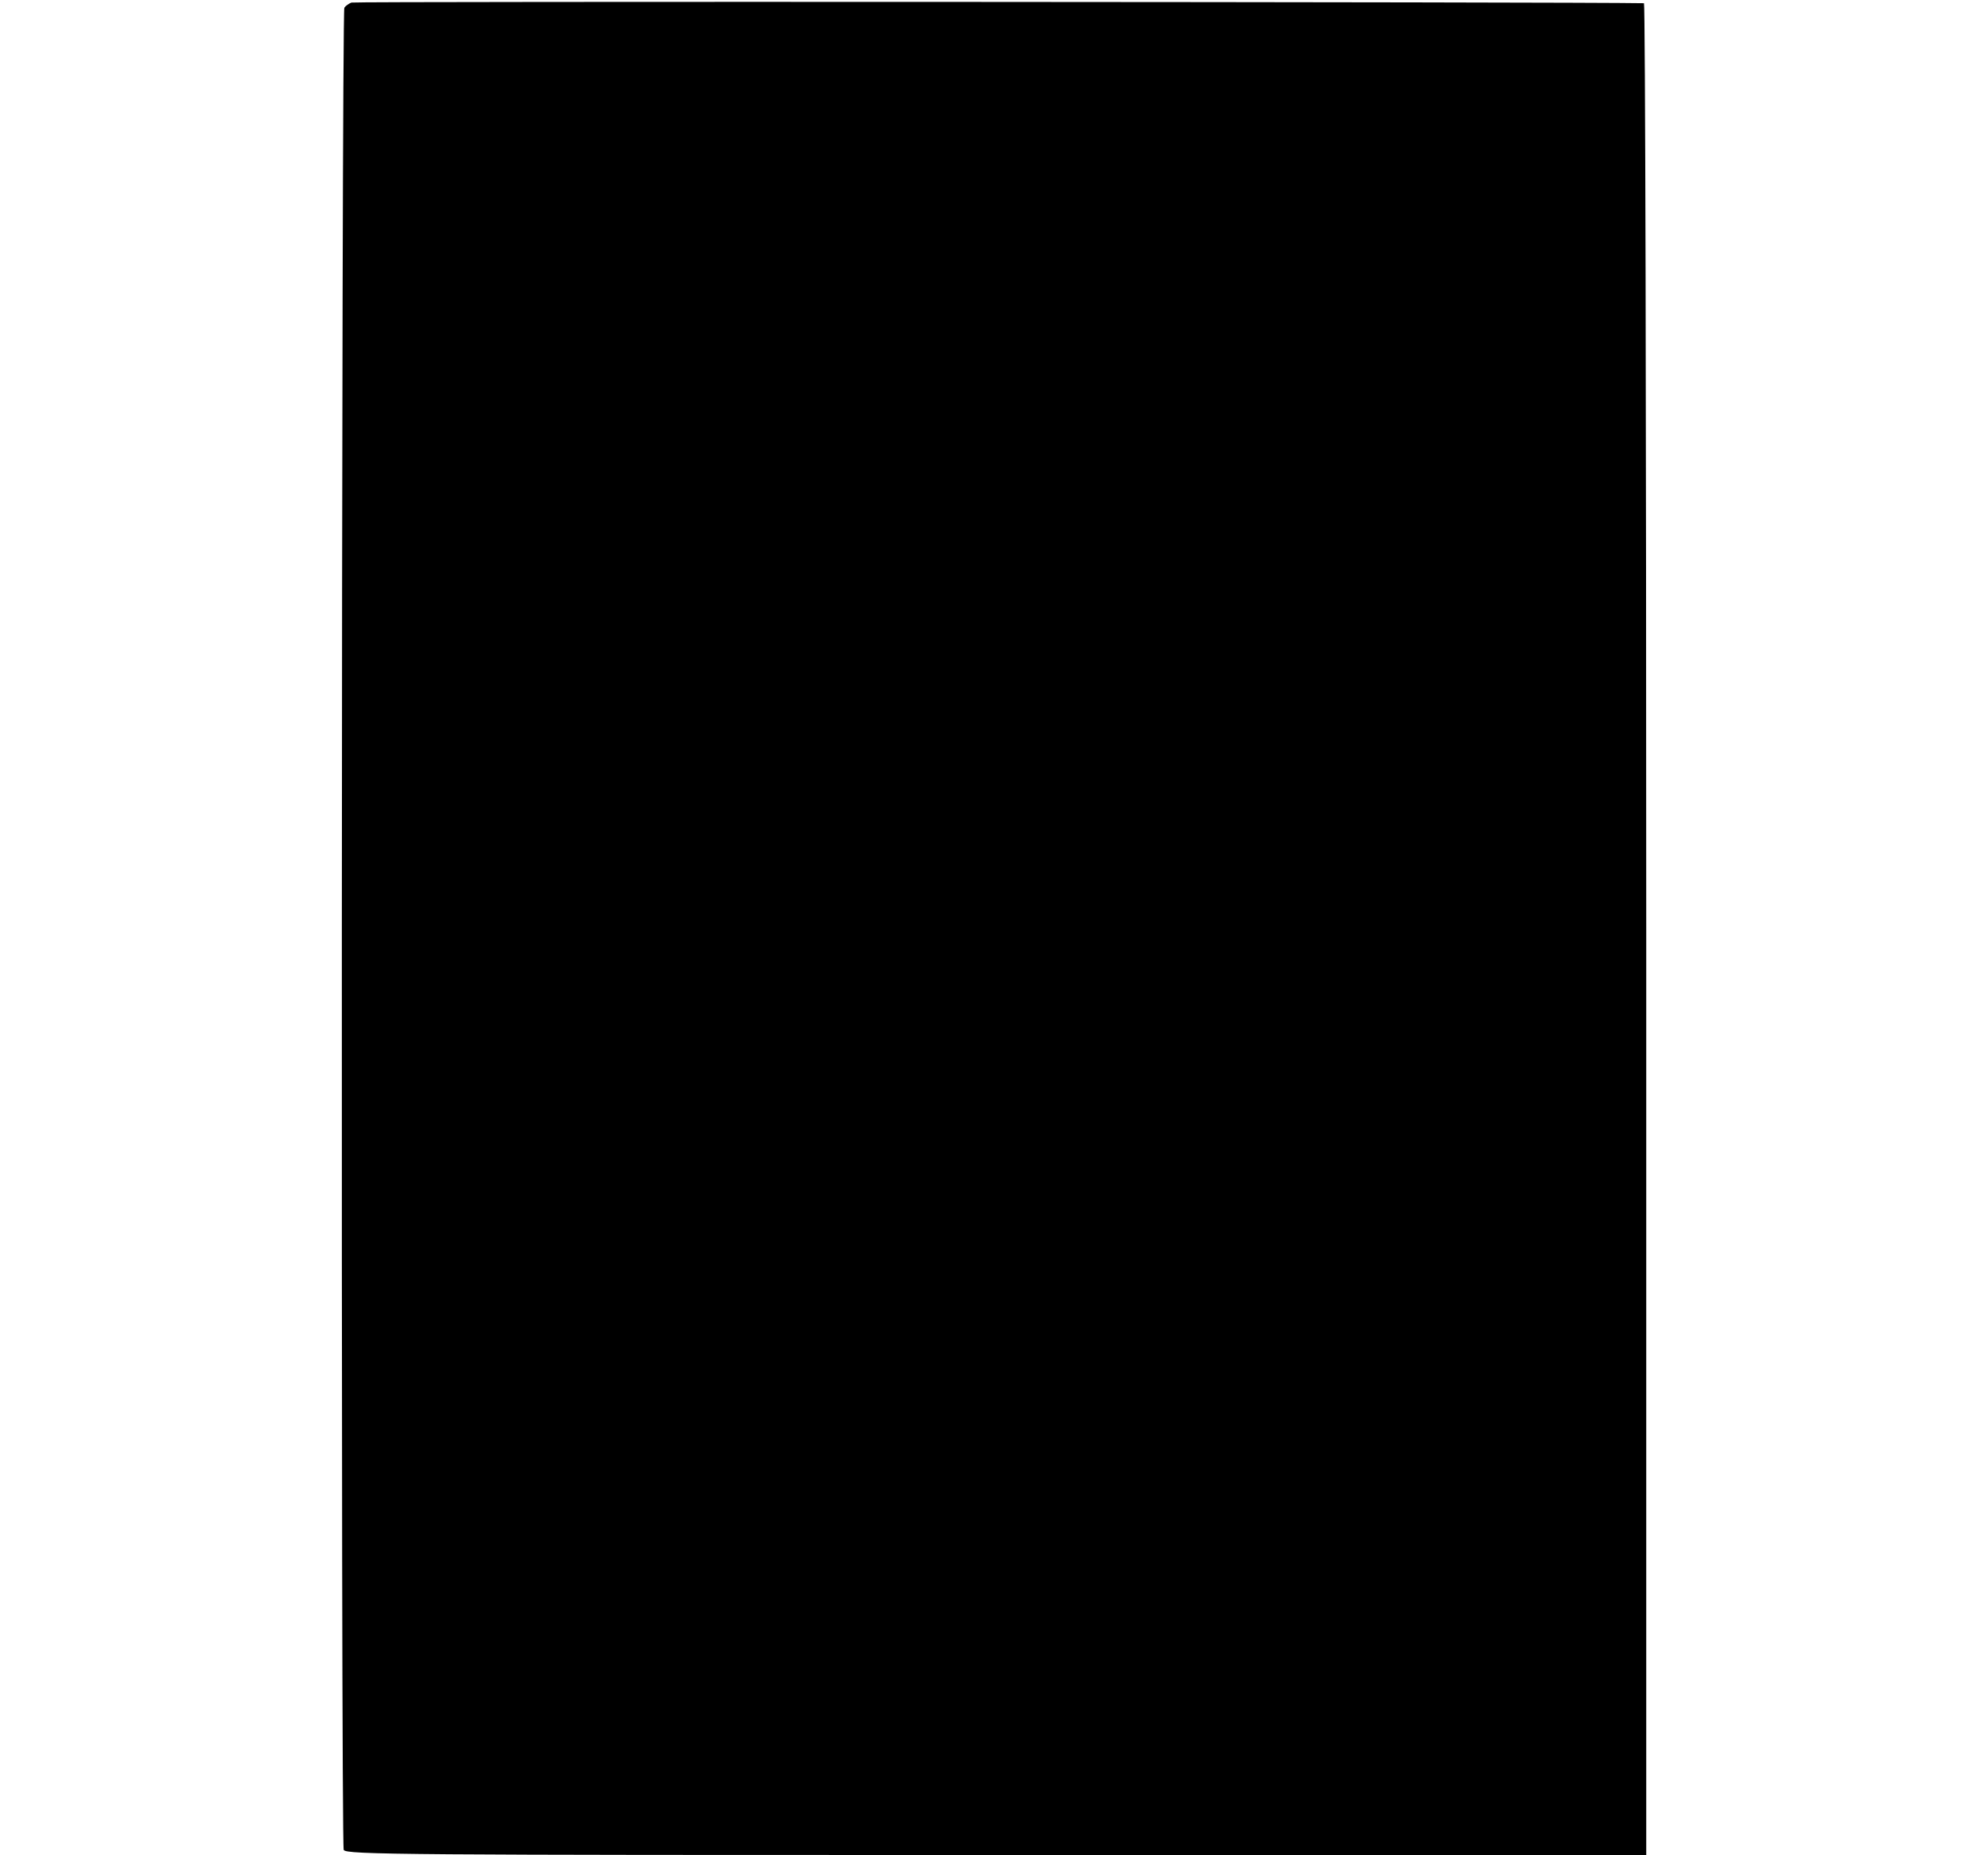
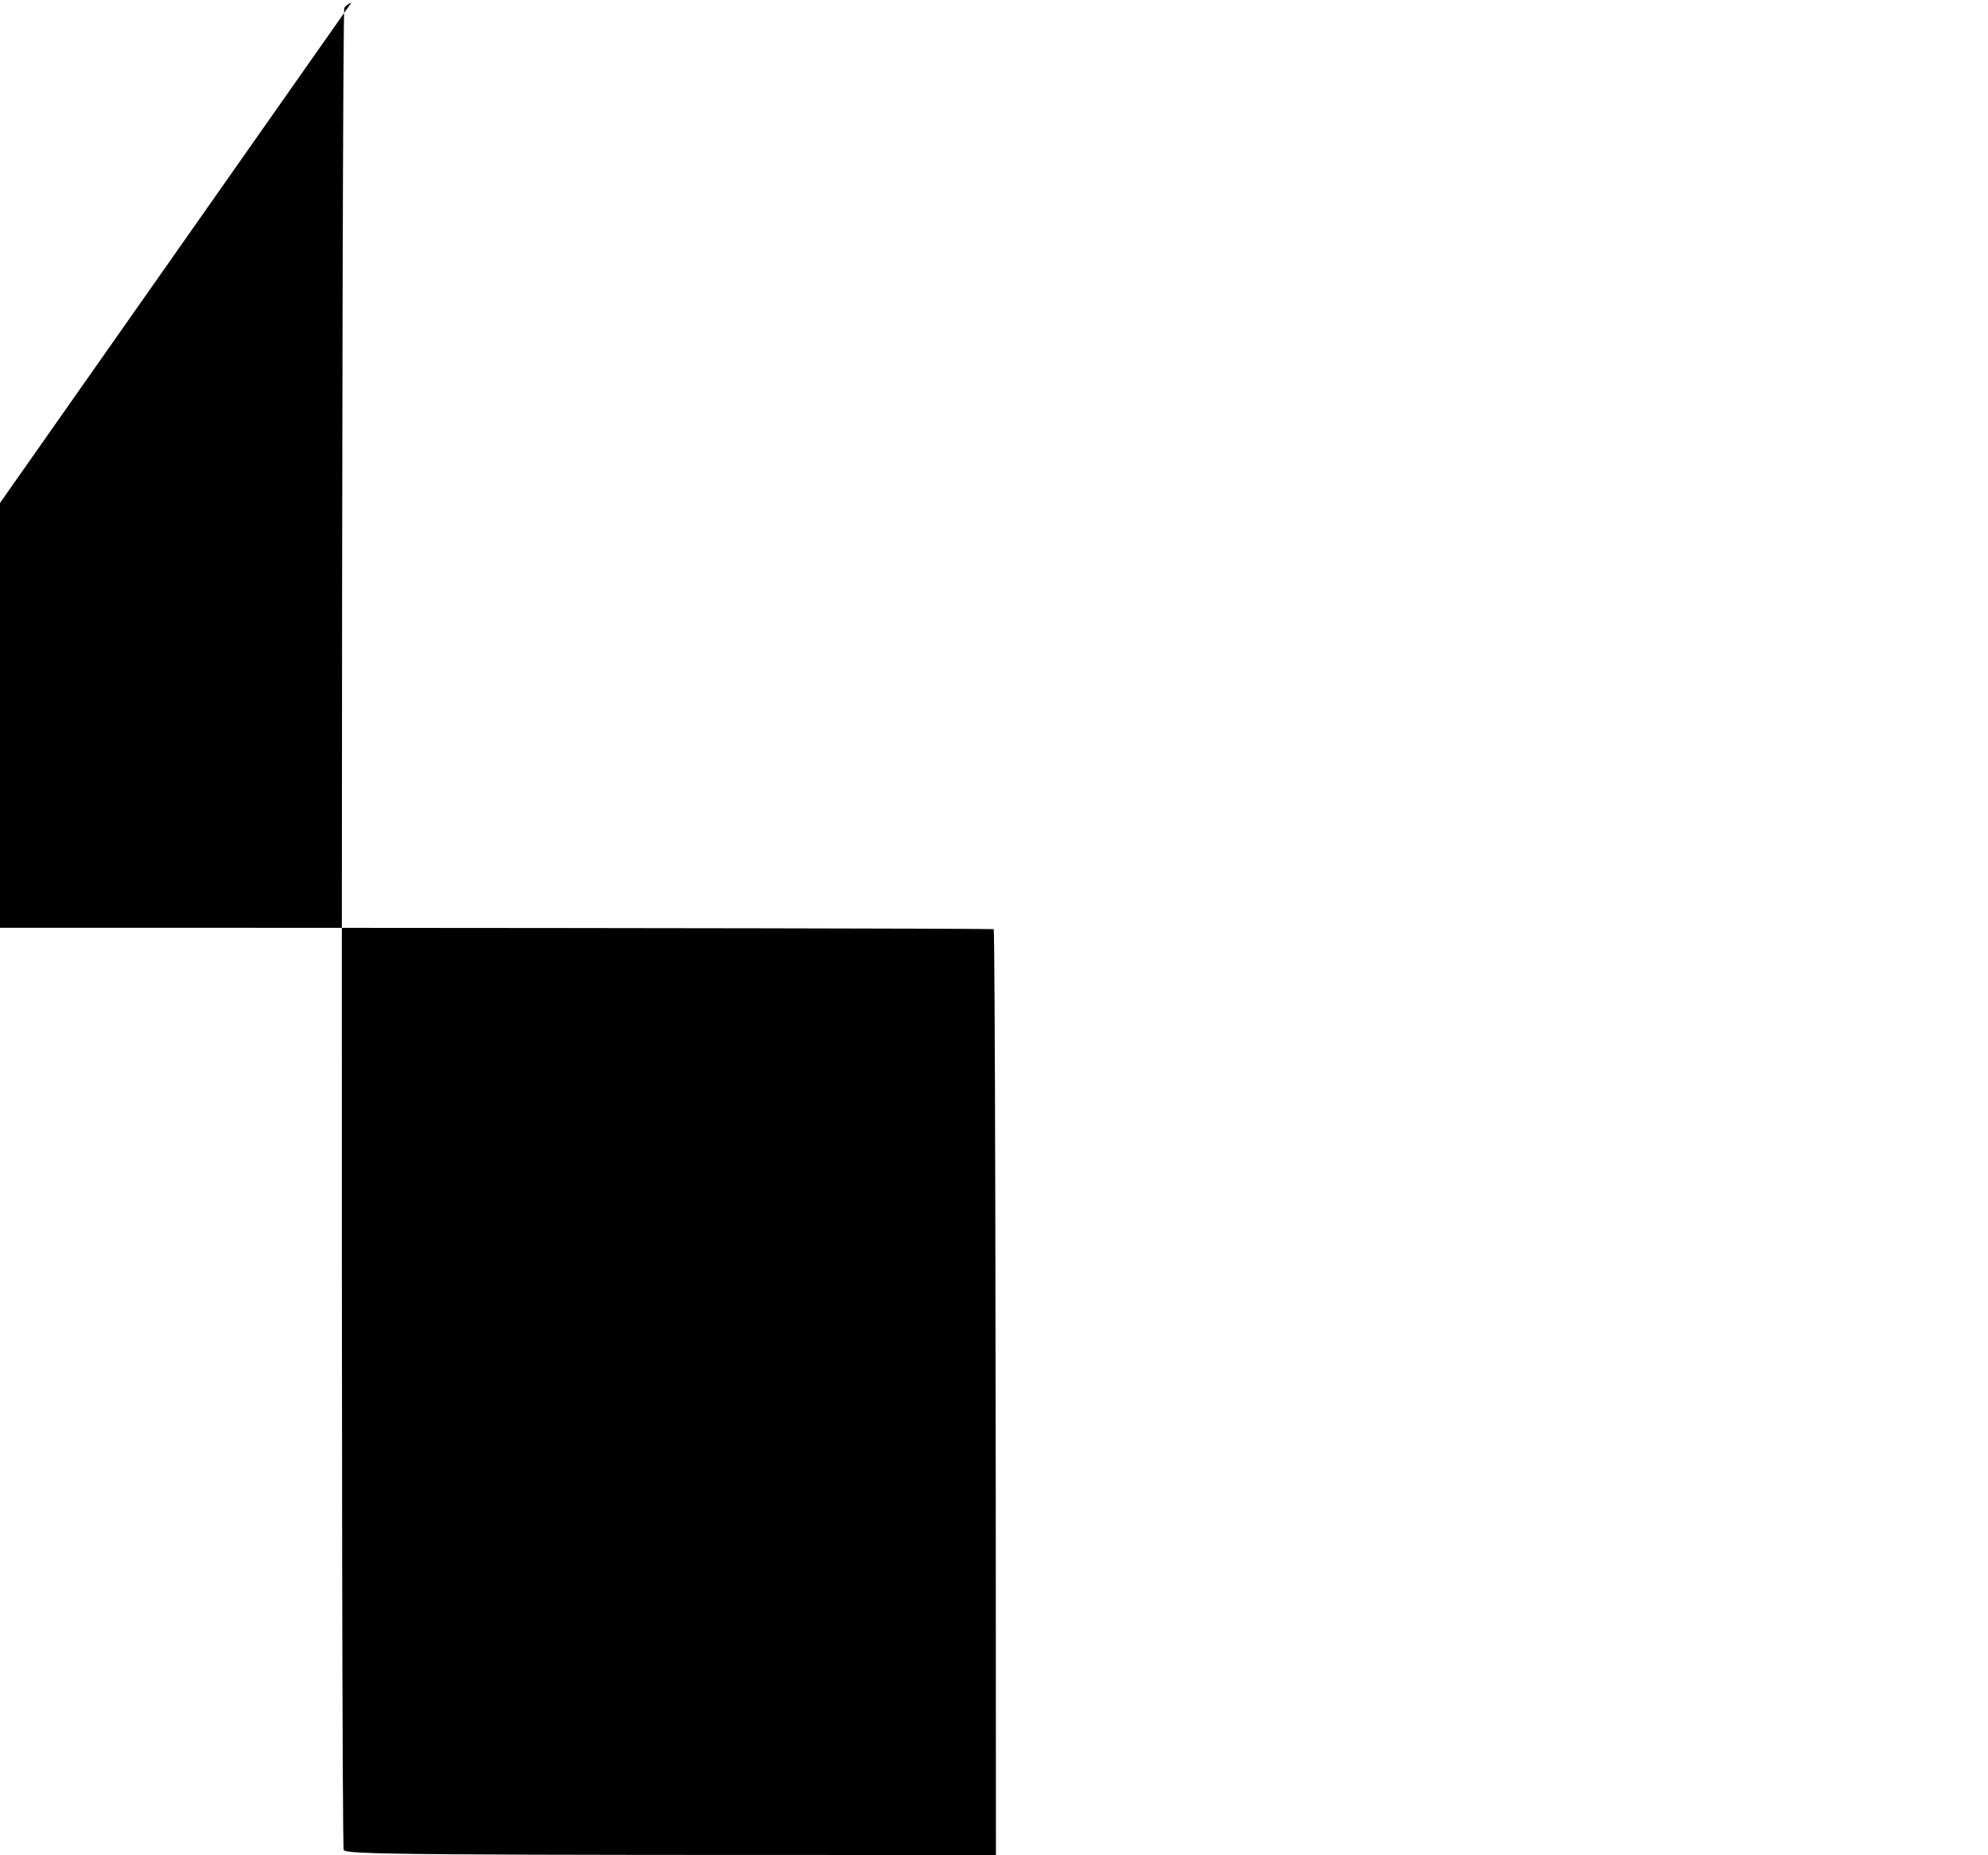
<svg xmlns="http://www.w3.org/2000/svg" version="1.0" width="100%" height="100mm" viewBox="0 0 405 576" preserveAspectRatio="xMidYMid meet">
  <g transform="translate(0,576) scale(0.1,-0.1)" fill="#000000" stroke="none">
-     <path d="M30 5752 c-8 -3 -18 -10 -22 -16 -9 -13 -11 -5697 -2 -5720 6 -15 193 -16 2025 -16 l2019 0 0 2875 c0 1581 -3 2875 -7 2875 -209 4 -4003 6 -4013 2z" />
+     <path d="M30 5752 c-8 -3 -18 -10 -22 -16 -9 -13 -11 -5697 -2 -5720 6 -15 193 -16 2025 -16 c0 1581 -3 2875 -7 2875 -209 4 -4003 6 -4013 2z" />
  </g>
</svg>